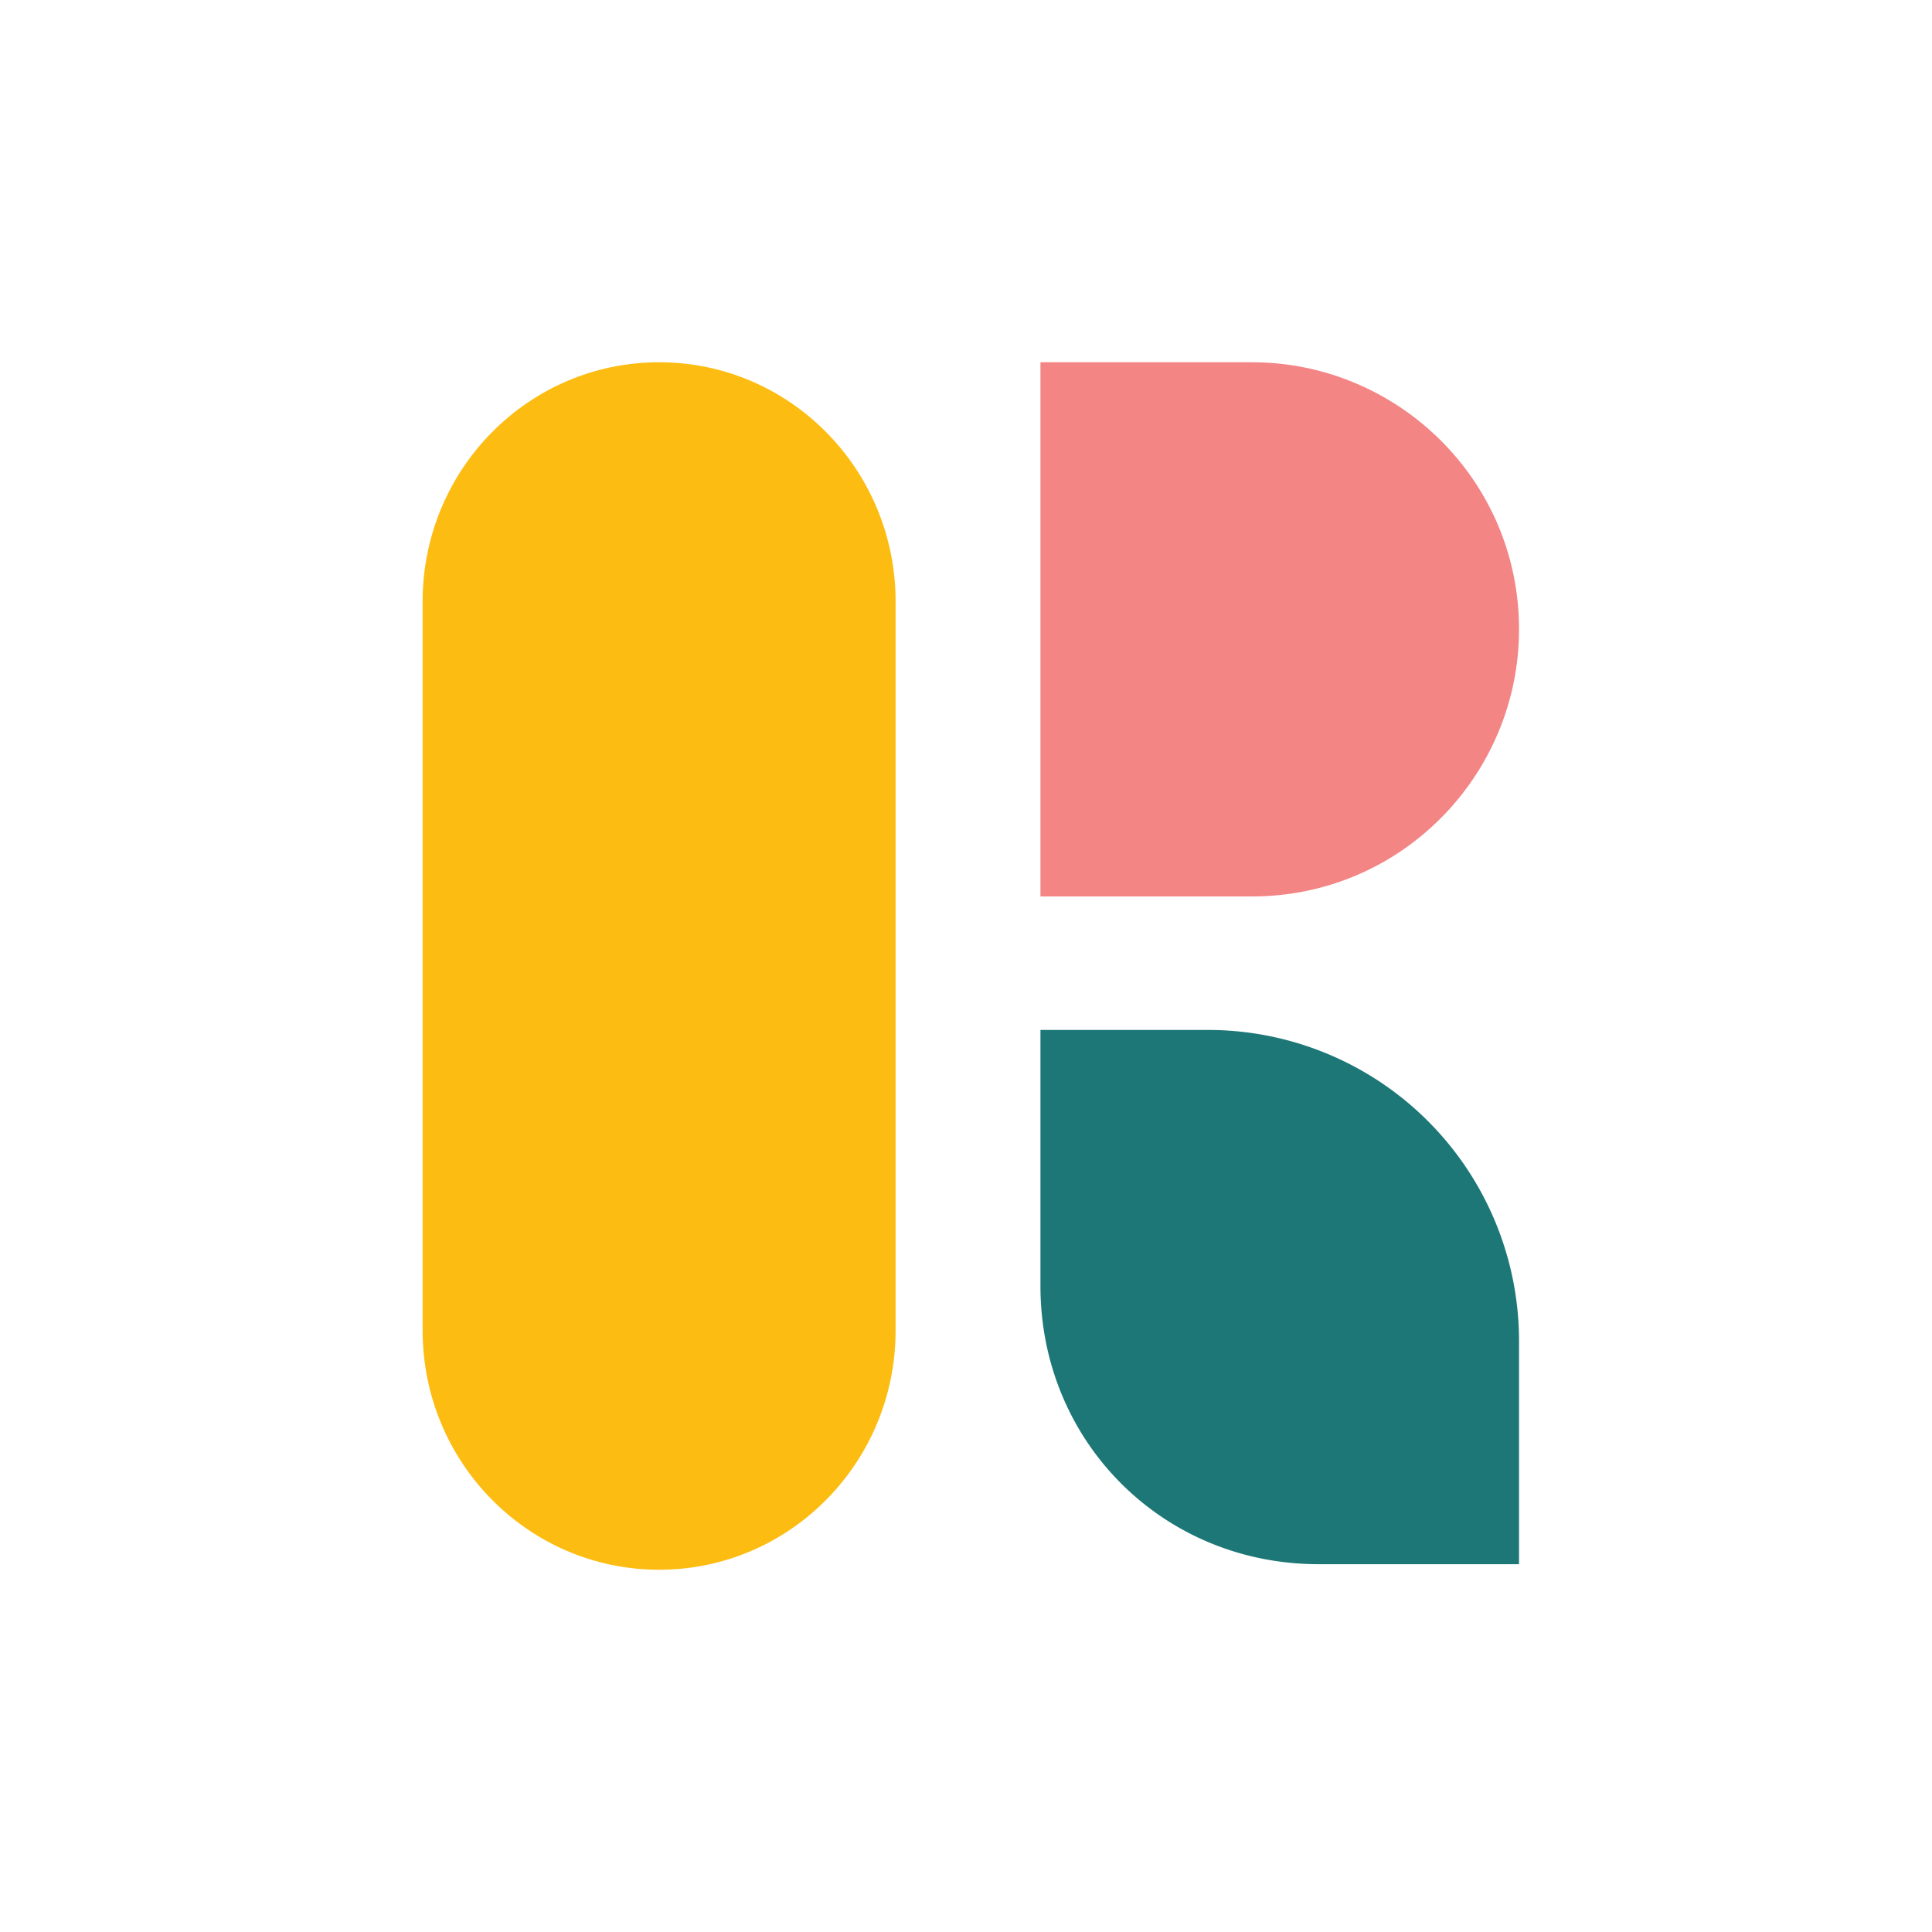
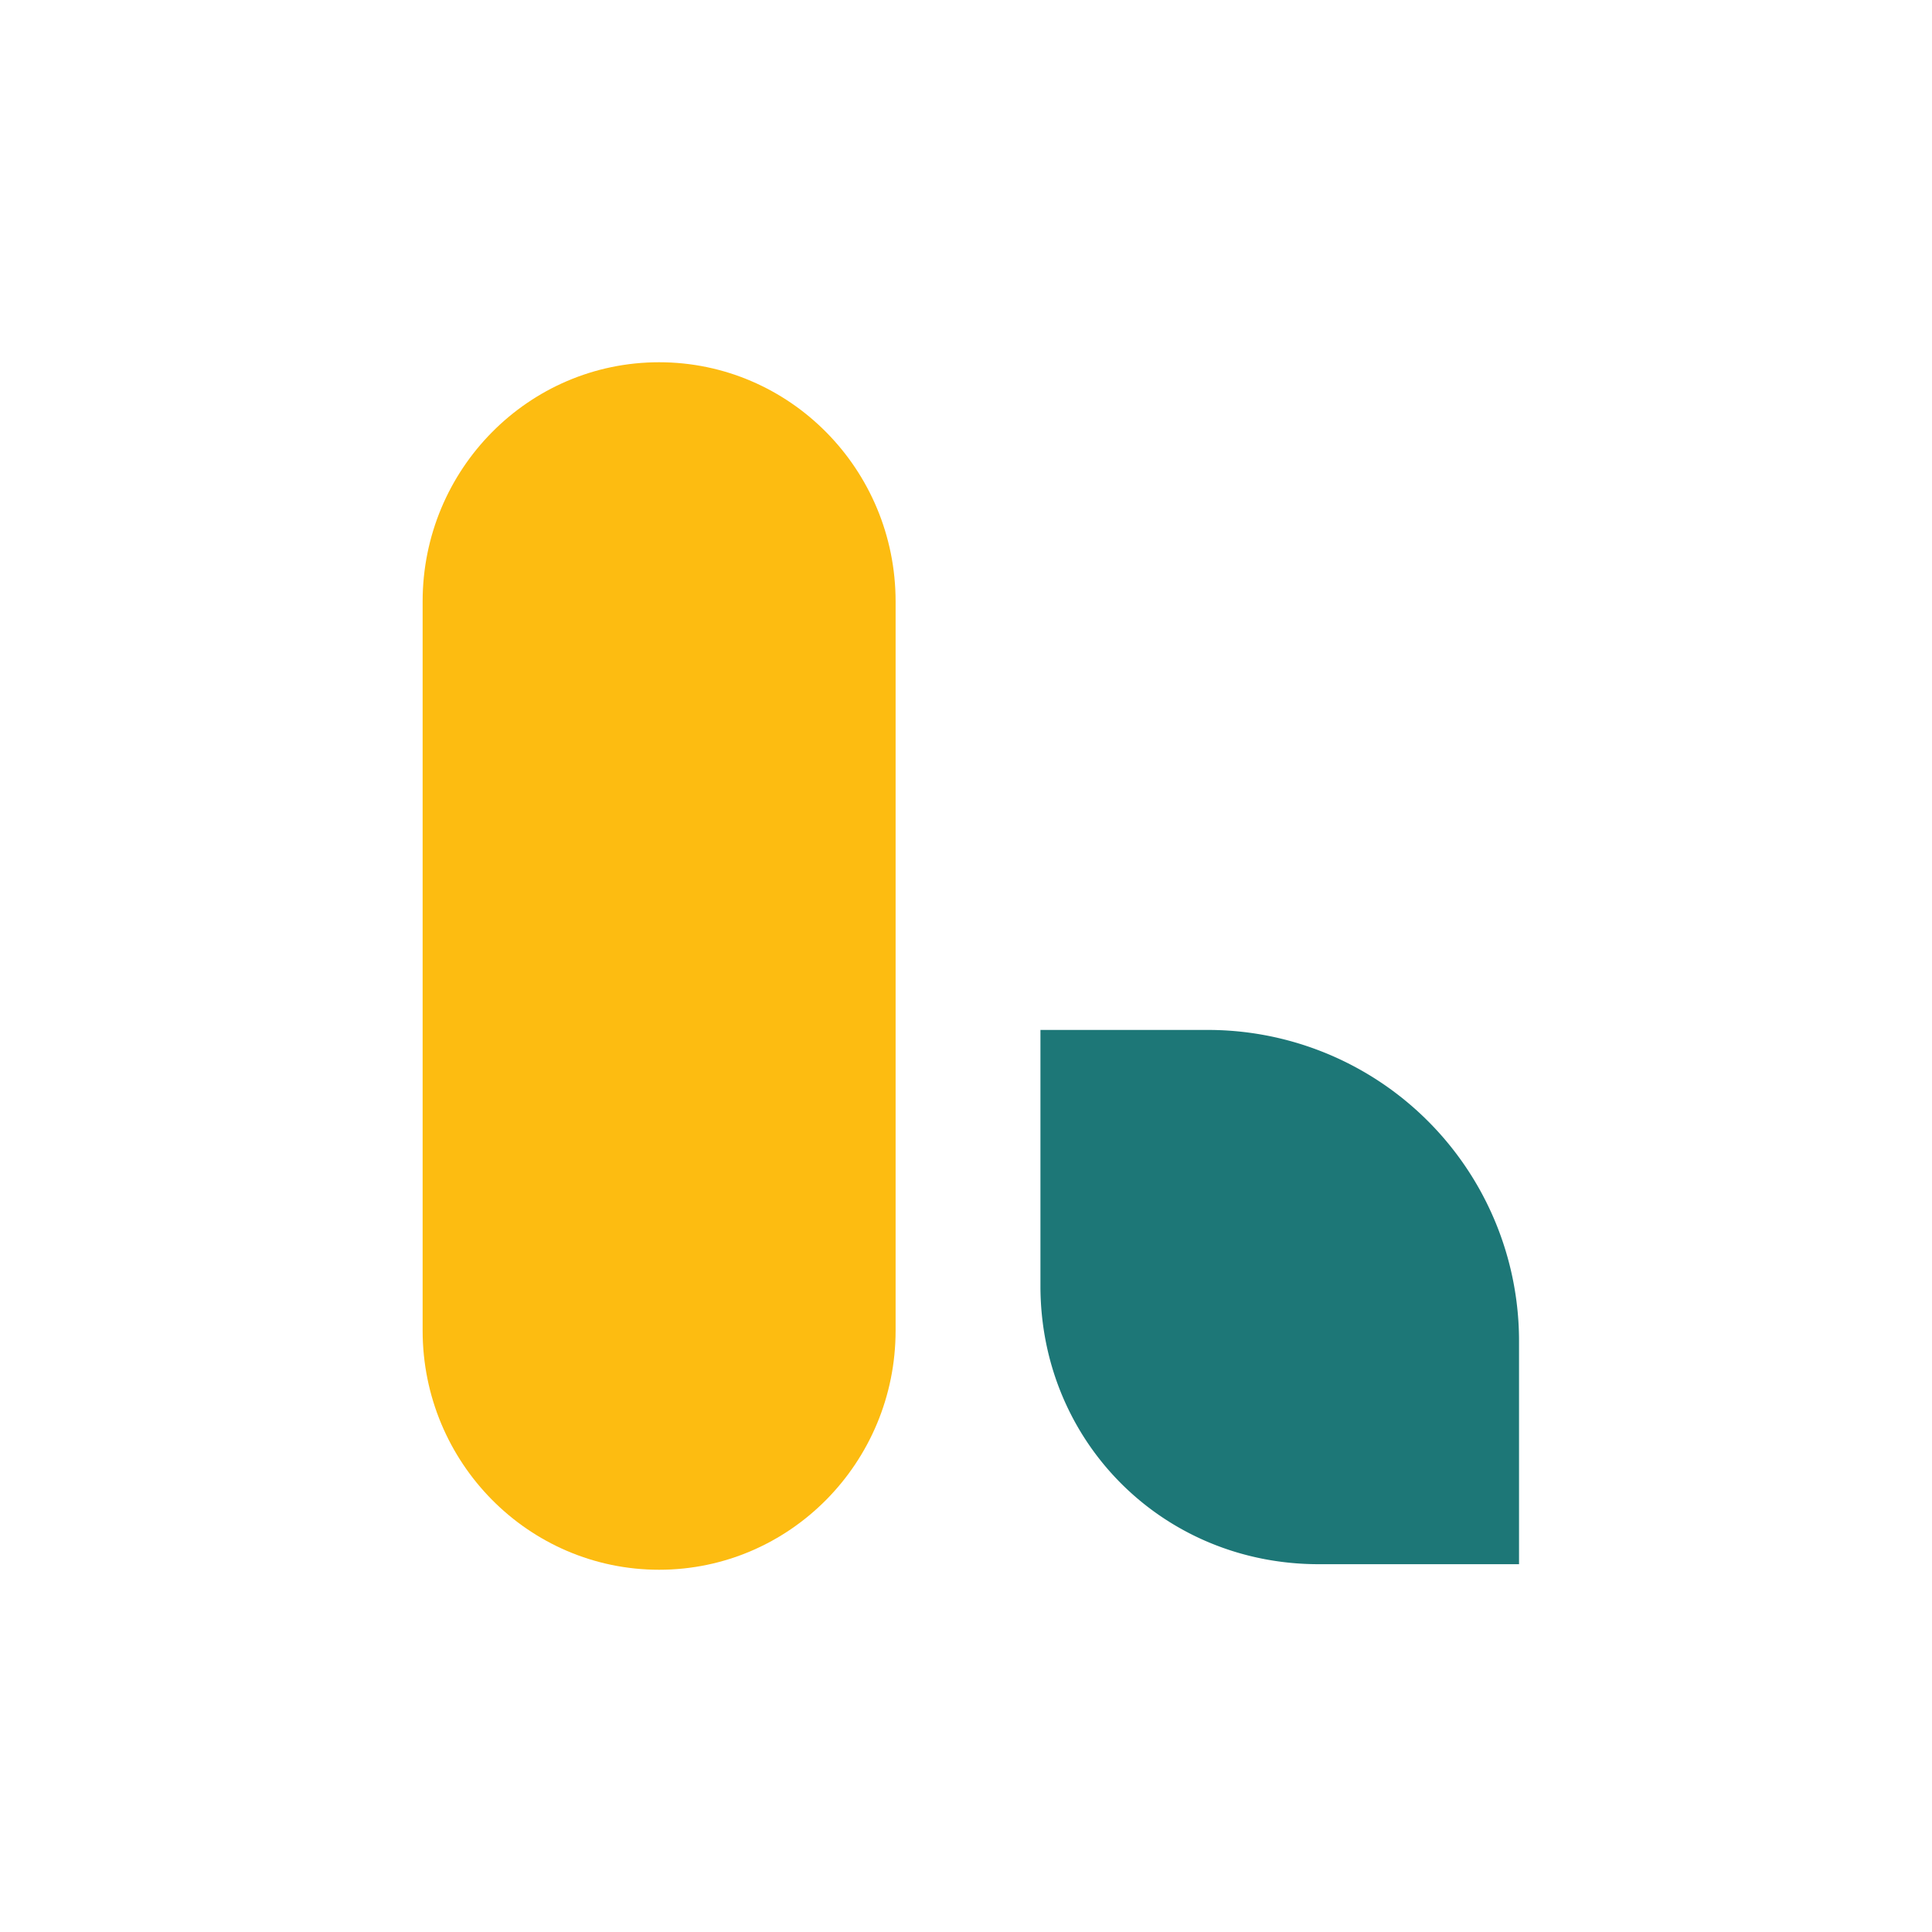
<svg xmlns="http://www.w3.org/2000/svg" width="32" height="32" fill="none">
  <path fill="#fff" d="M0 0h32v32H0z" />
  <path fill="#1D7777" d="M25.16 22.221v3.687h-3.318c-2.581 0-4.609-2.028-4.609-4.609v-4.24h2.765a5.153 5.153 0 0 1 5.162 5.162" />
-   <path fill="#F38585" d="M17.233 6h3.503c2.396 0 4.424 1.935 4.424 4.424 0 2.396-1.936 4.424-4.424 4.424h-3.503z" />
  <path fill="#FDBC11" d="M14.834 9.963C14.834 7.774 13.08 6 10.917 6S7 7.774 7 9.963v12.074C7 24.226 8.754 26 10.917 26s3.917-1.774 3.917-3.963z" />
</svg>